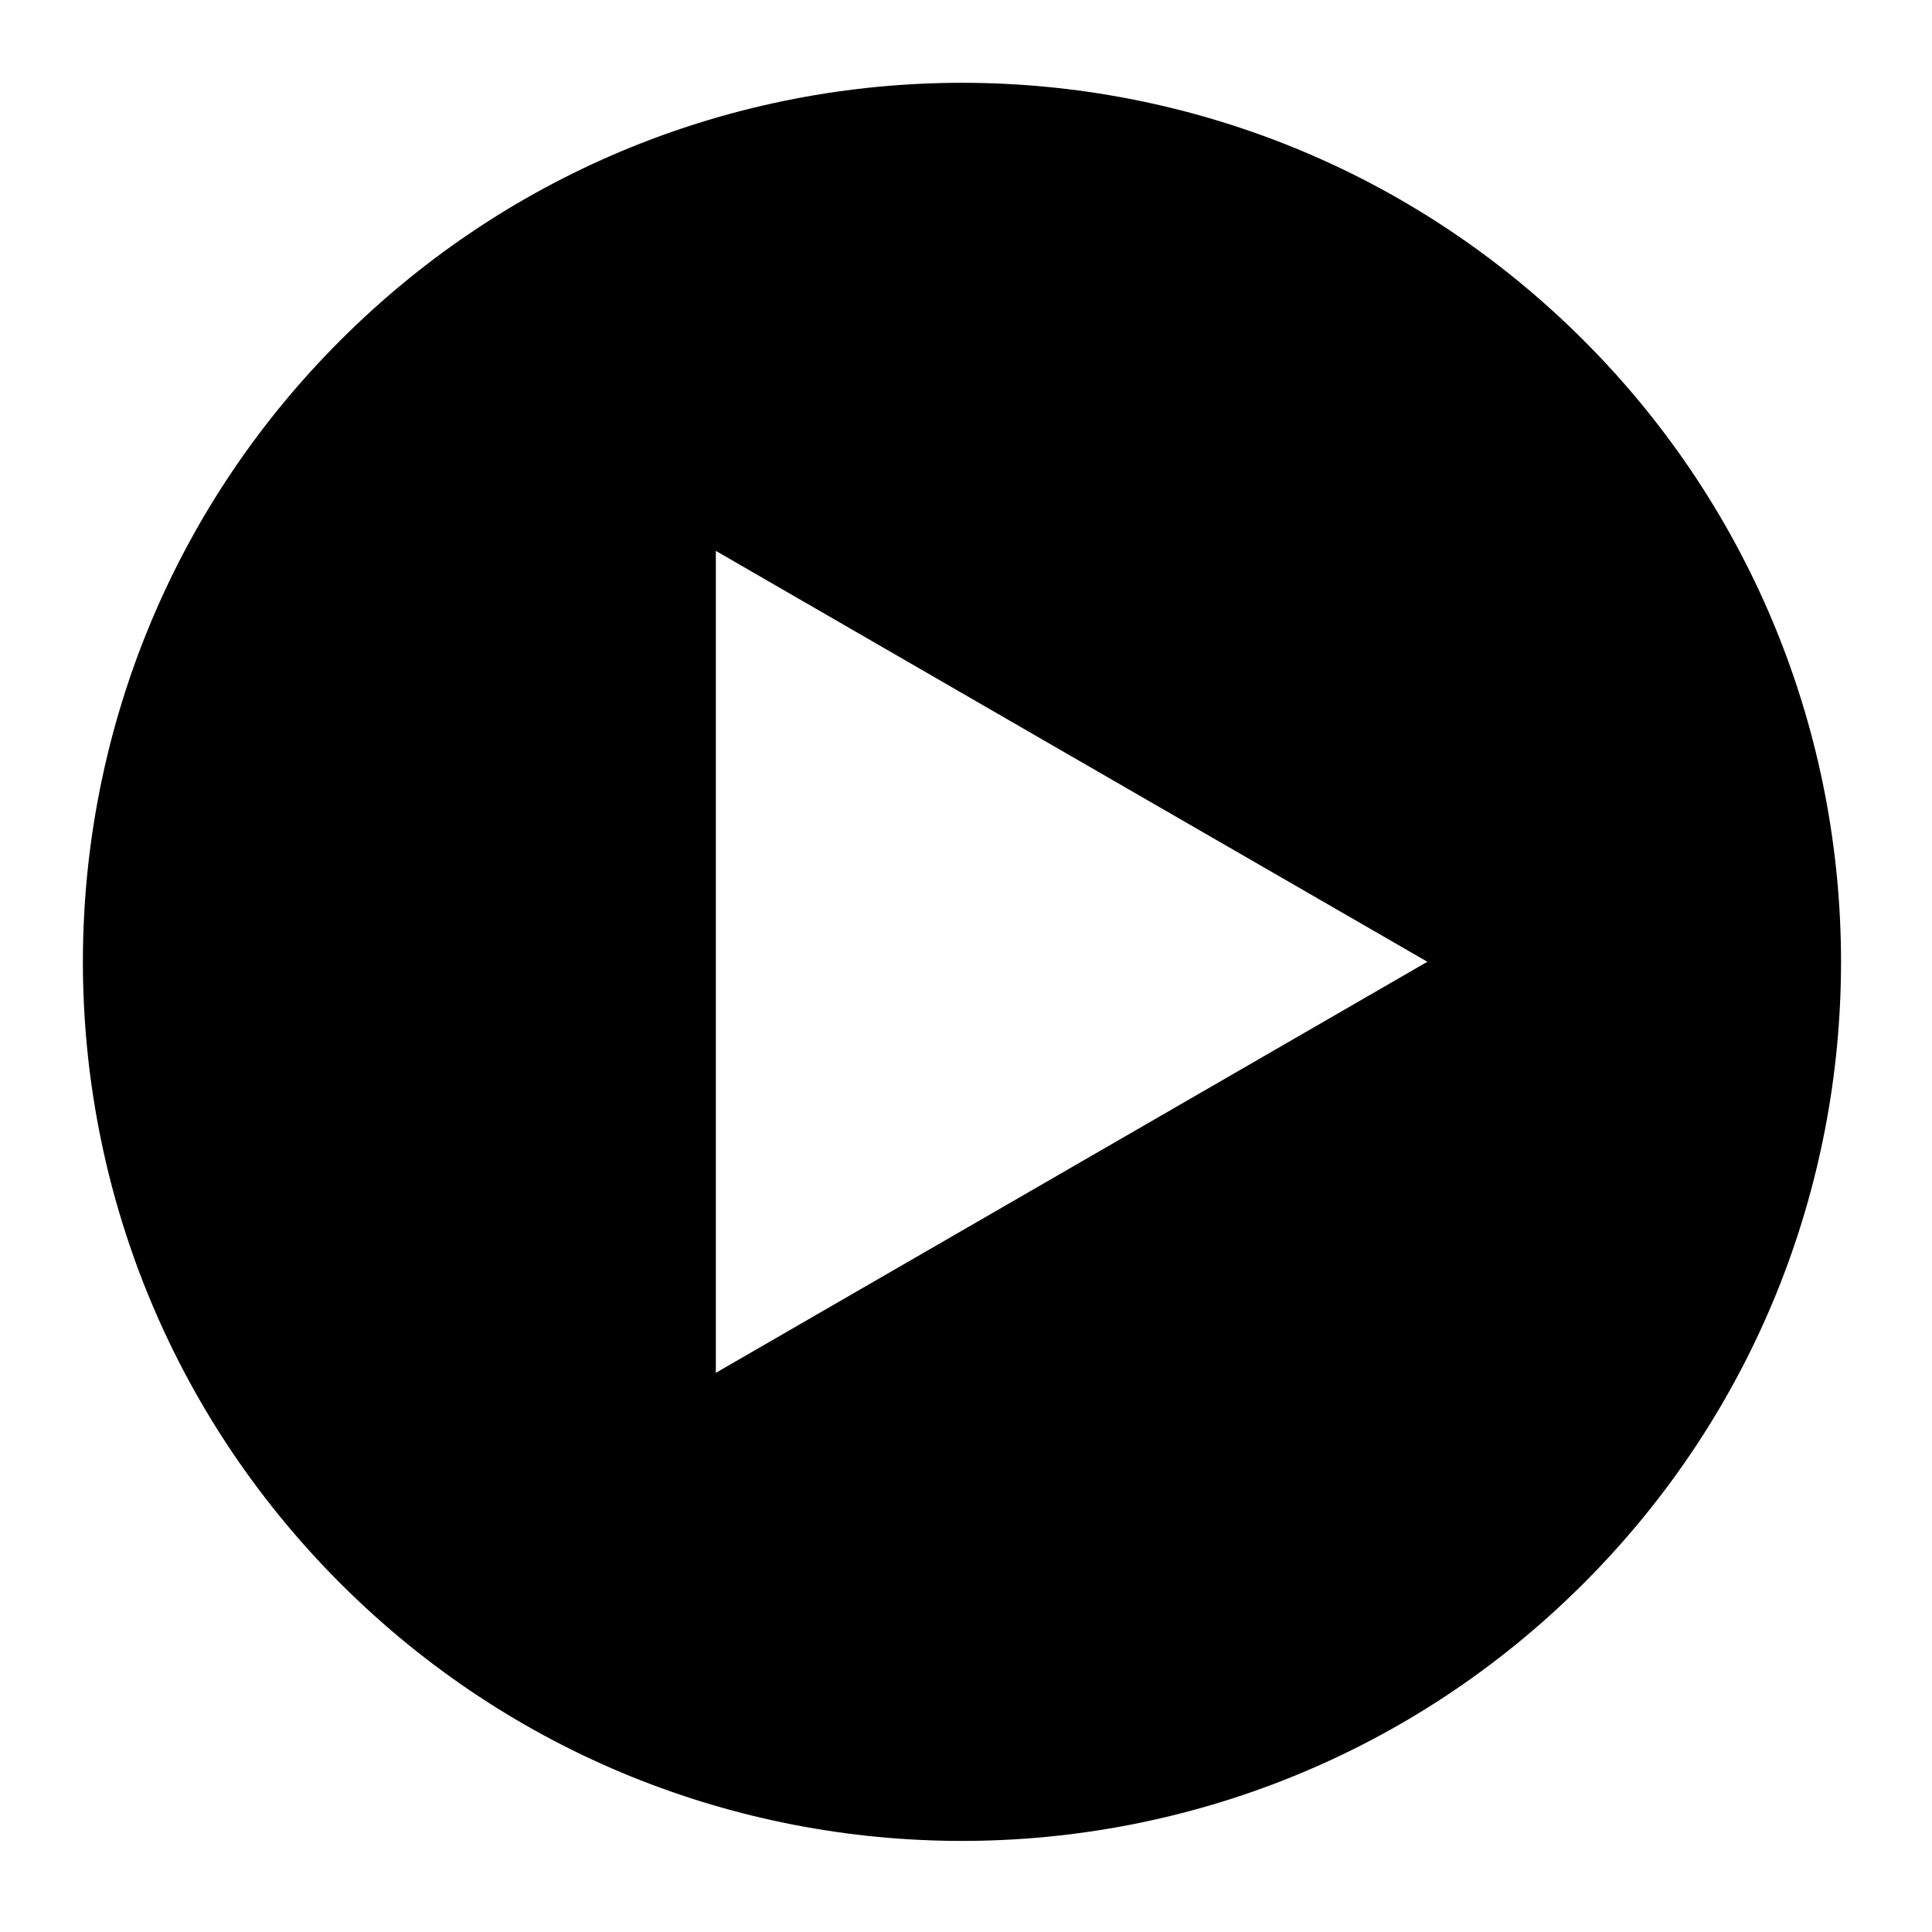
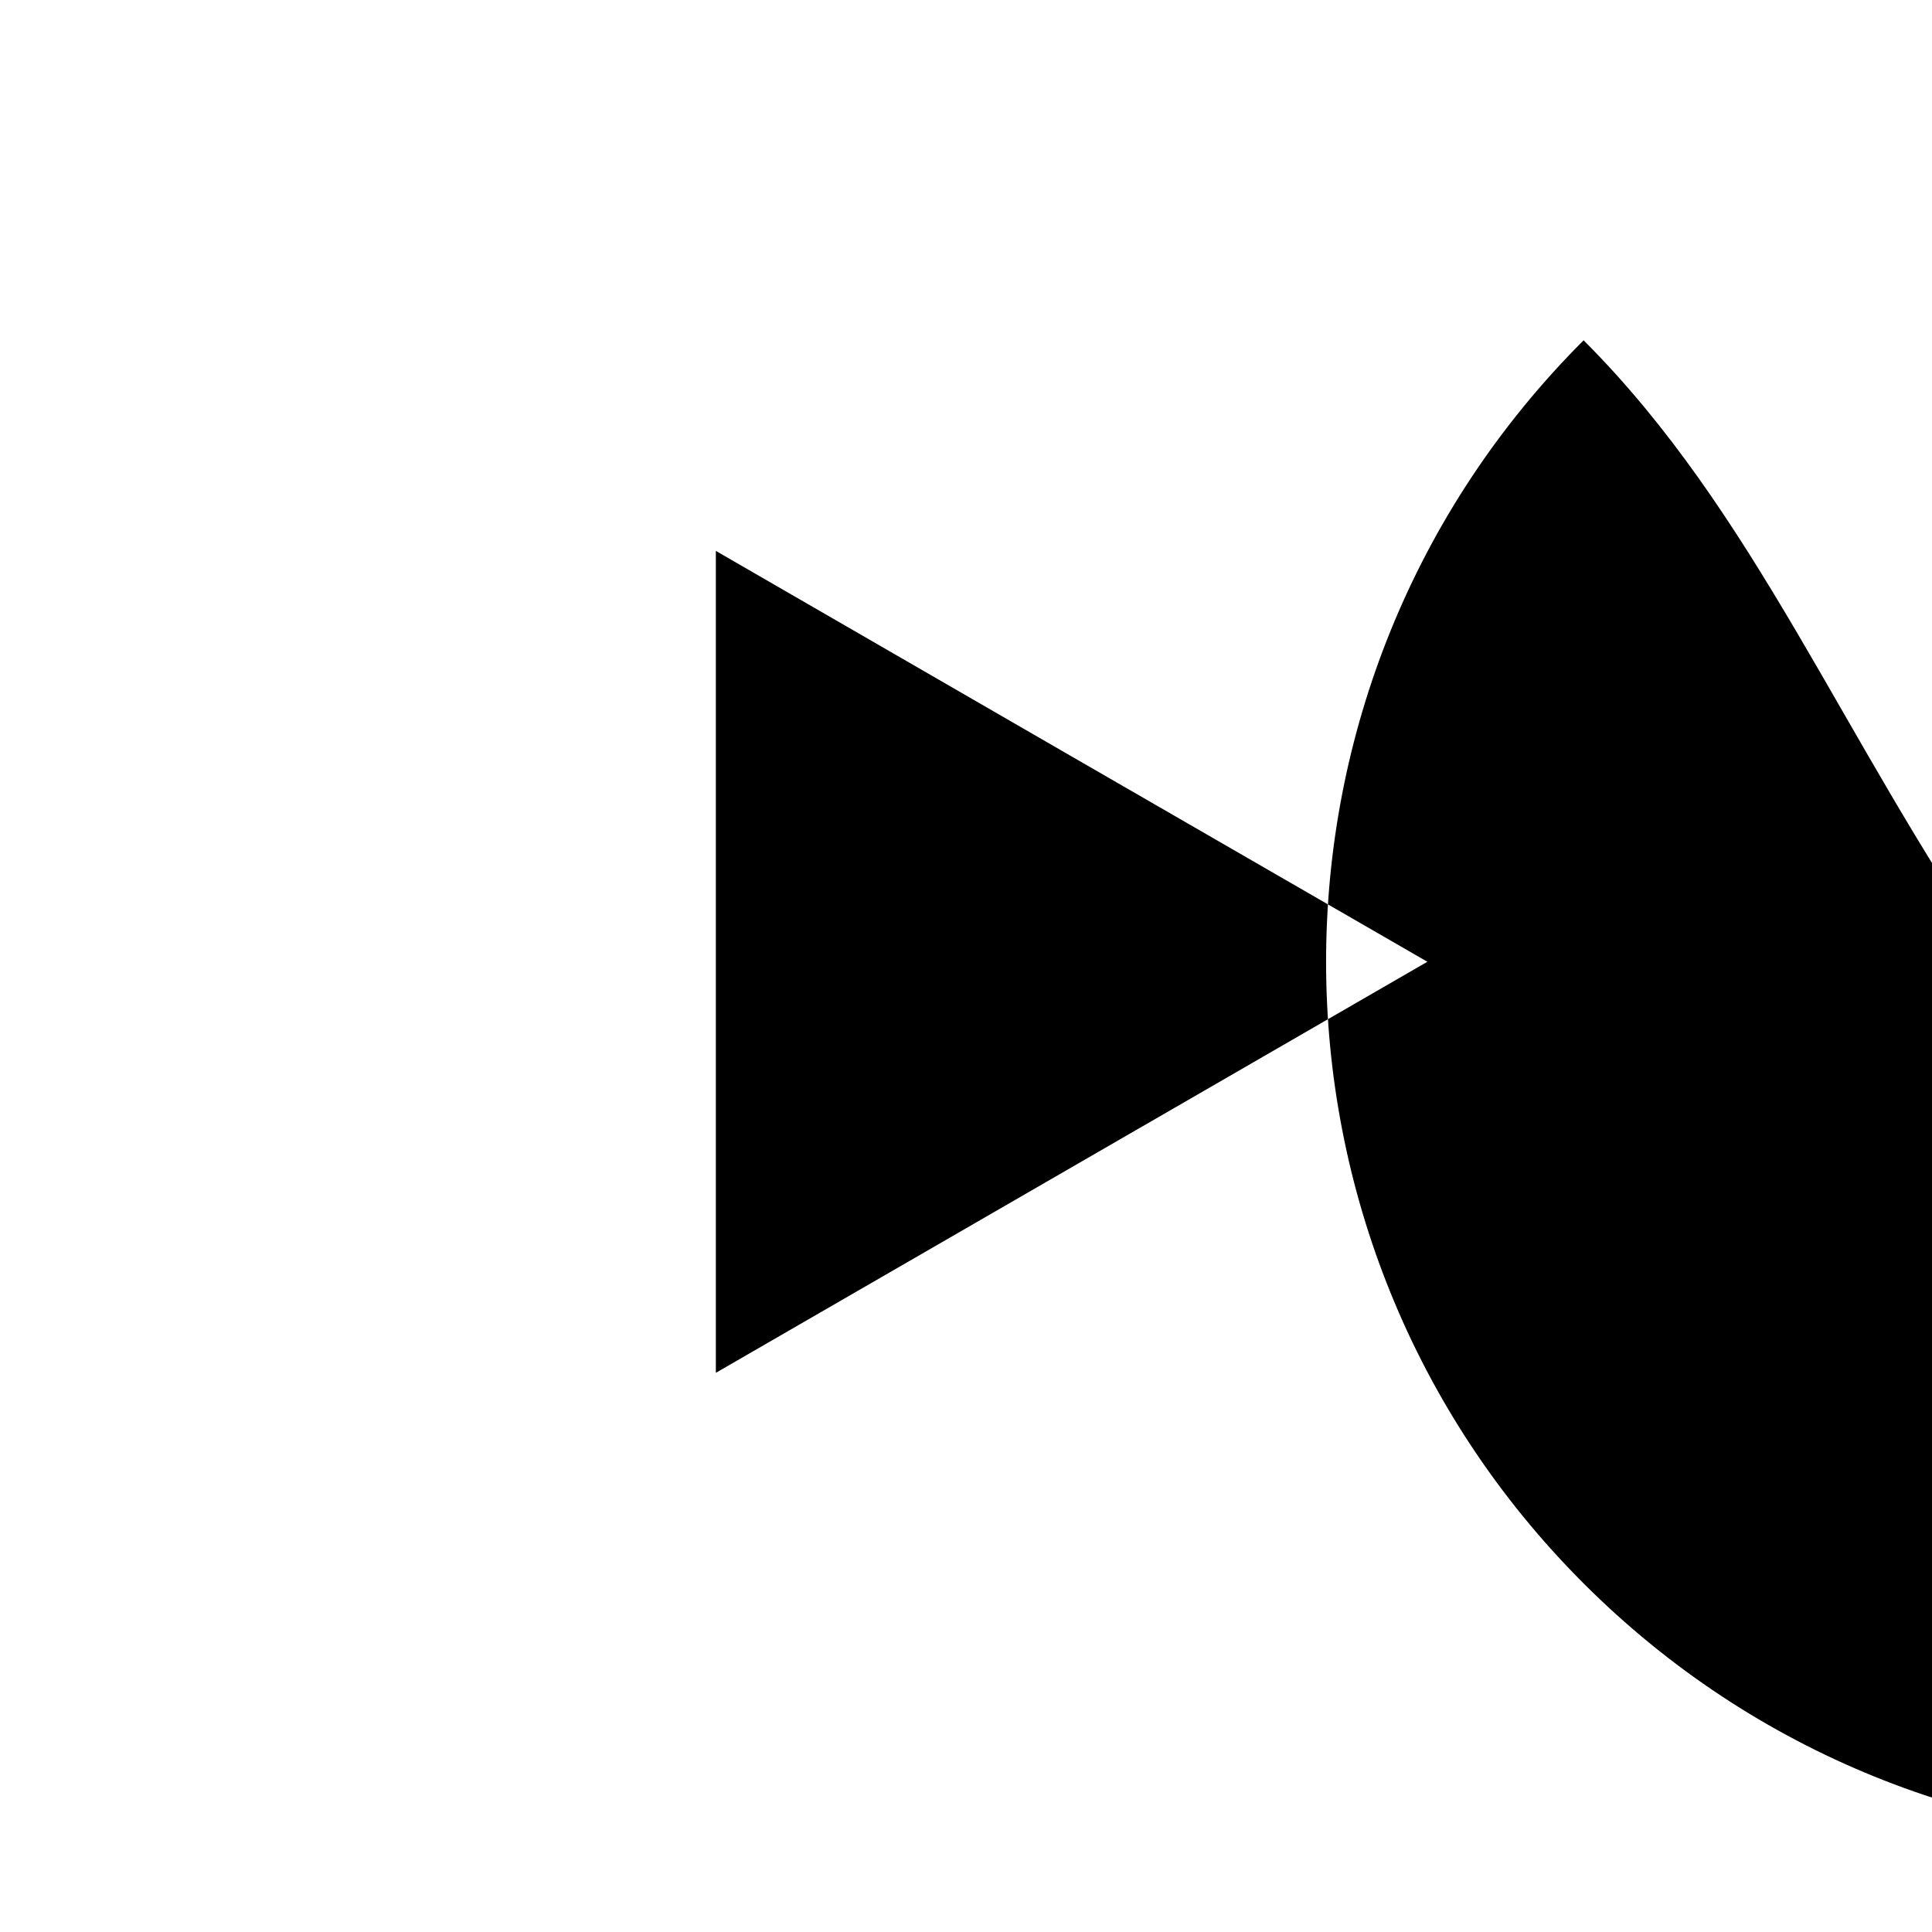
<svg xmlns="http://www.w3.org/2000/svg" height="21.0" preserveAspectRatio="xMidYMid meet" version="1.0" viewBox="-0.9 -0.9 21.0 21.0" width="21.0" zoomAndPan="magnify">
  <g id="change1_1">
-     <path d="M16.313,2.799c-3.732-3.732-9.781-3.732-13.513,0c-3.732,3.73-3.732,9.781,0,13.512c3.731,3.732,9.78,3.732,13.513,0 C20.044,12.581,20.044,6.53,16.313,2.799z M10.748,11.788l-3.867,2.234V9.555V5.088l3.867,2.234l3.867,2.232L10.748,11.788z" />
+     <path d="M16.313,2.799c-3.732,3.73-3.732,9.781,0,13.512c3.731,3.732,9.78,3.732,13.513,0 C20.044,12.581,20.044,6.53,16.313,2.799z M10.748,11.788l-3.867,2.234V9.555V5.088l3.867,2.234l3.867,2.232L10.748,11.788z" />
  </g>
</svg>